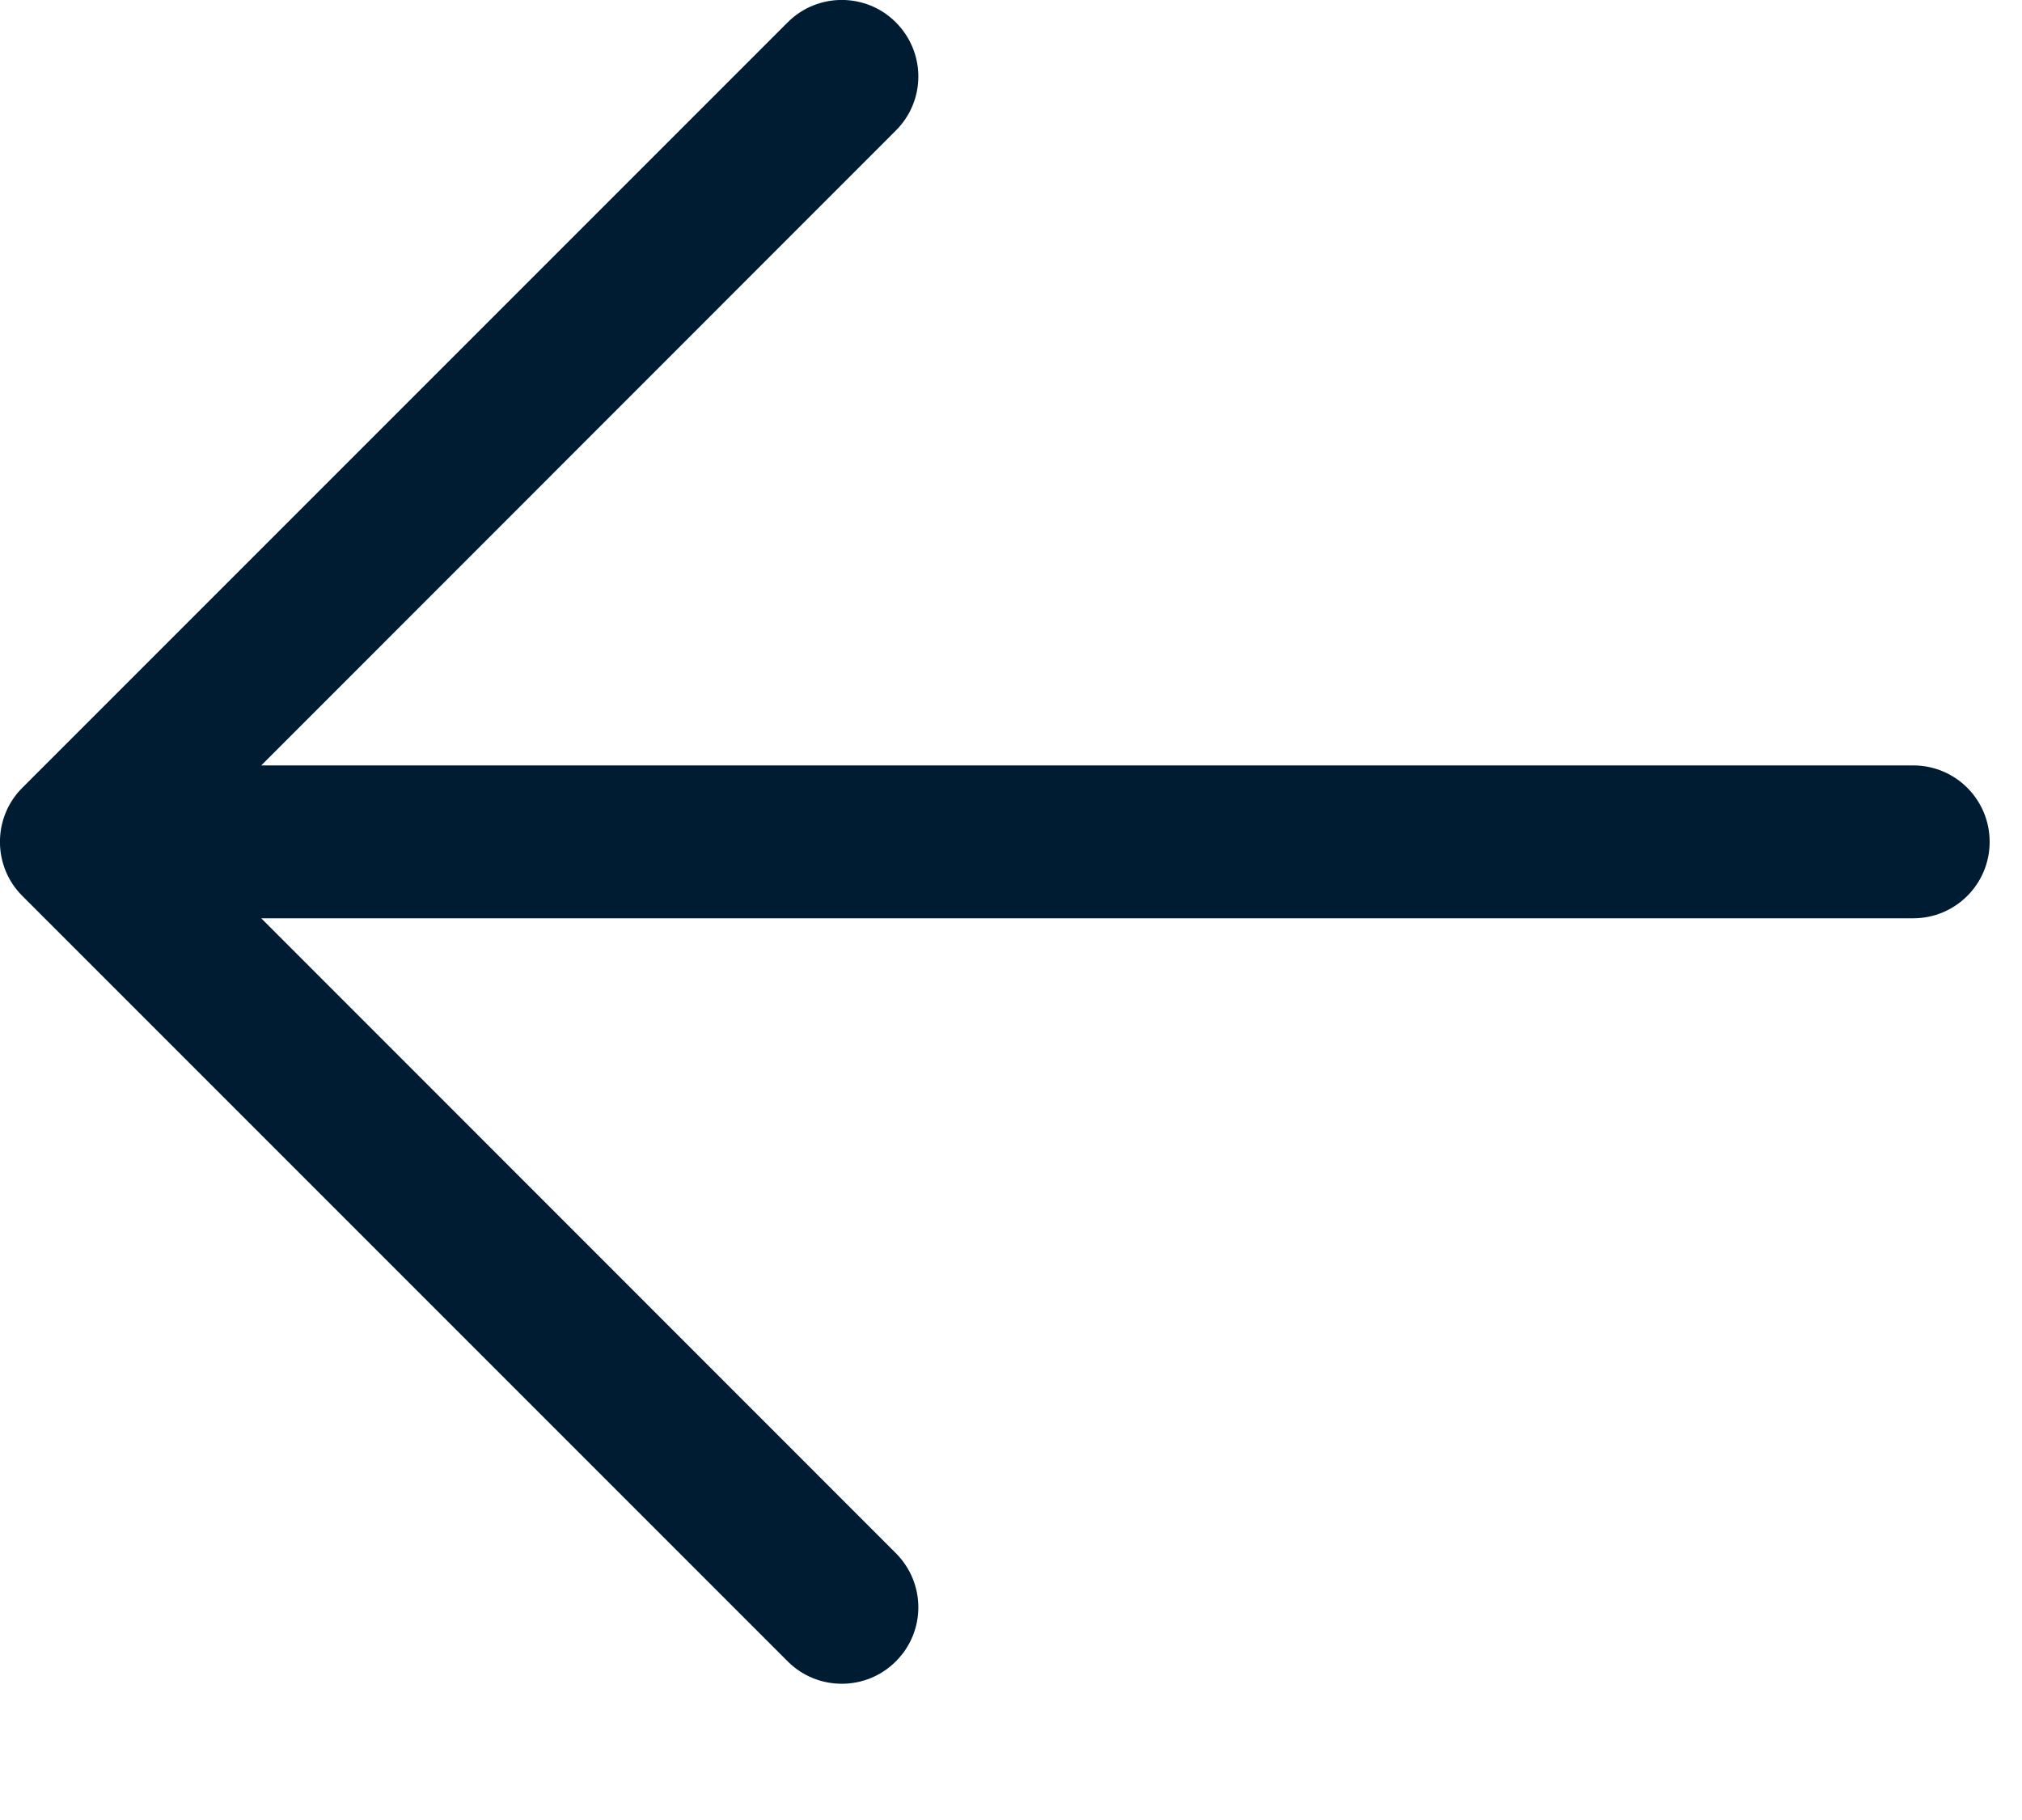
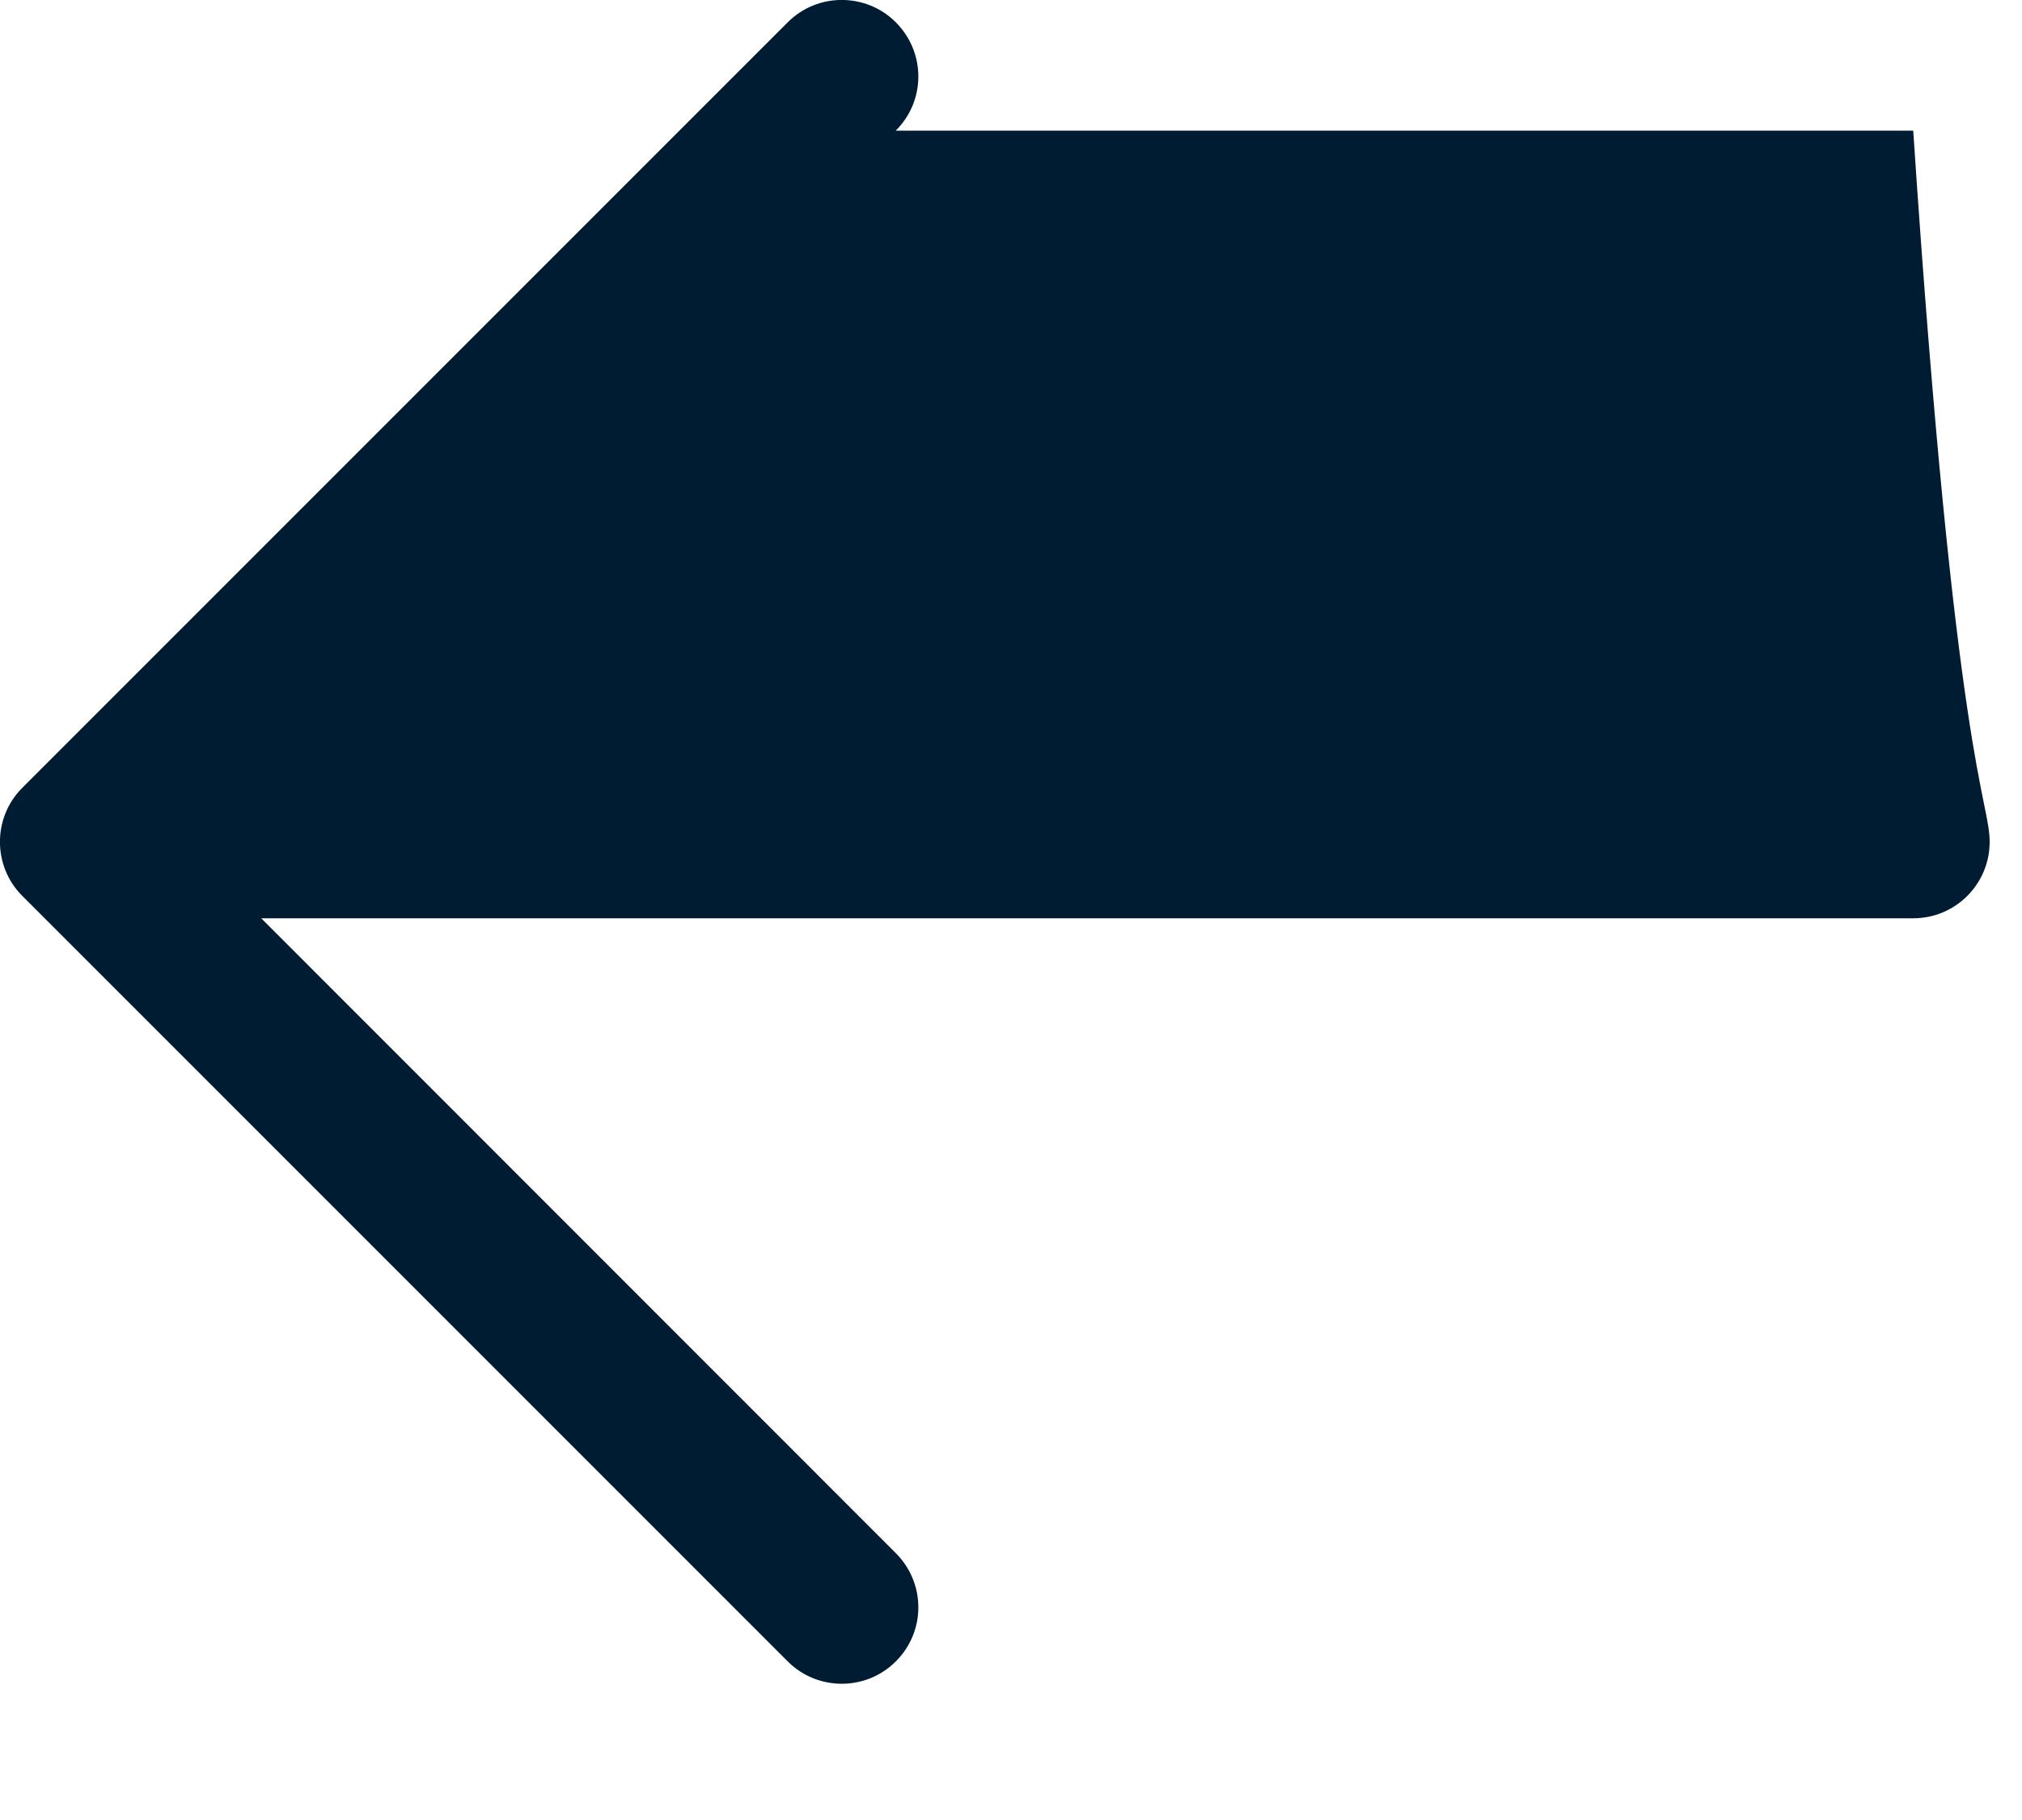
<svg xmlns="http://www.w3.org/2000/svg" fill="none" height="100%" overflow="visible" preserveAspectRatio="none" style="display: block;" viewBox="0 0 10 9" width="100%">
-   <path clip-rule="evenodd" d="M4.43 0.11C4.579 0.259 4.579 0.498 4.43 0.646L1.292 3.785H9.462C9.671 3.785 9.84 3.954 9.84 4.163C9.84 4.372 9.671 4.541 9.462 4.541H1.292L4.43 7.68C4.579 7.829 4.579 8.068 4.43 8.216C4.283 8.363 4.043 8.363 3.896 8.216L0.11 4.43C-0.037 4.283 -0.037 4.043 0.11 3.896L3.896 0.11C4.043 -0.037 4.283 -0.037 4.43 0.11Z" fill="#001C33" fill-rule="evenodd" id="Vector" />
+   <path clip-rule="evenodd" d="M4.43 0.11C4.579 0.259 4.579 0.498 4.43 0.646H9.462C9.671 3.785 9.84 3.954 9.84 4.163C9.84 4.372 9.671 4.541 9.462 4.541H1.292L4.43 7.68C4.579 7.829 4.579 8.068 4.43 8.216C4.283 8.363 4.043 8.363 3.896 8.216L0.11 4.43C-0.037 4.283 -0.037 4.043 0.11 3.896L3.896 0.11C4.043 -0.037 4.283 -0.037 4.43 0.11Z" fill="#001C33" fill-rule="evenodd" id="Vector" />
</svg>